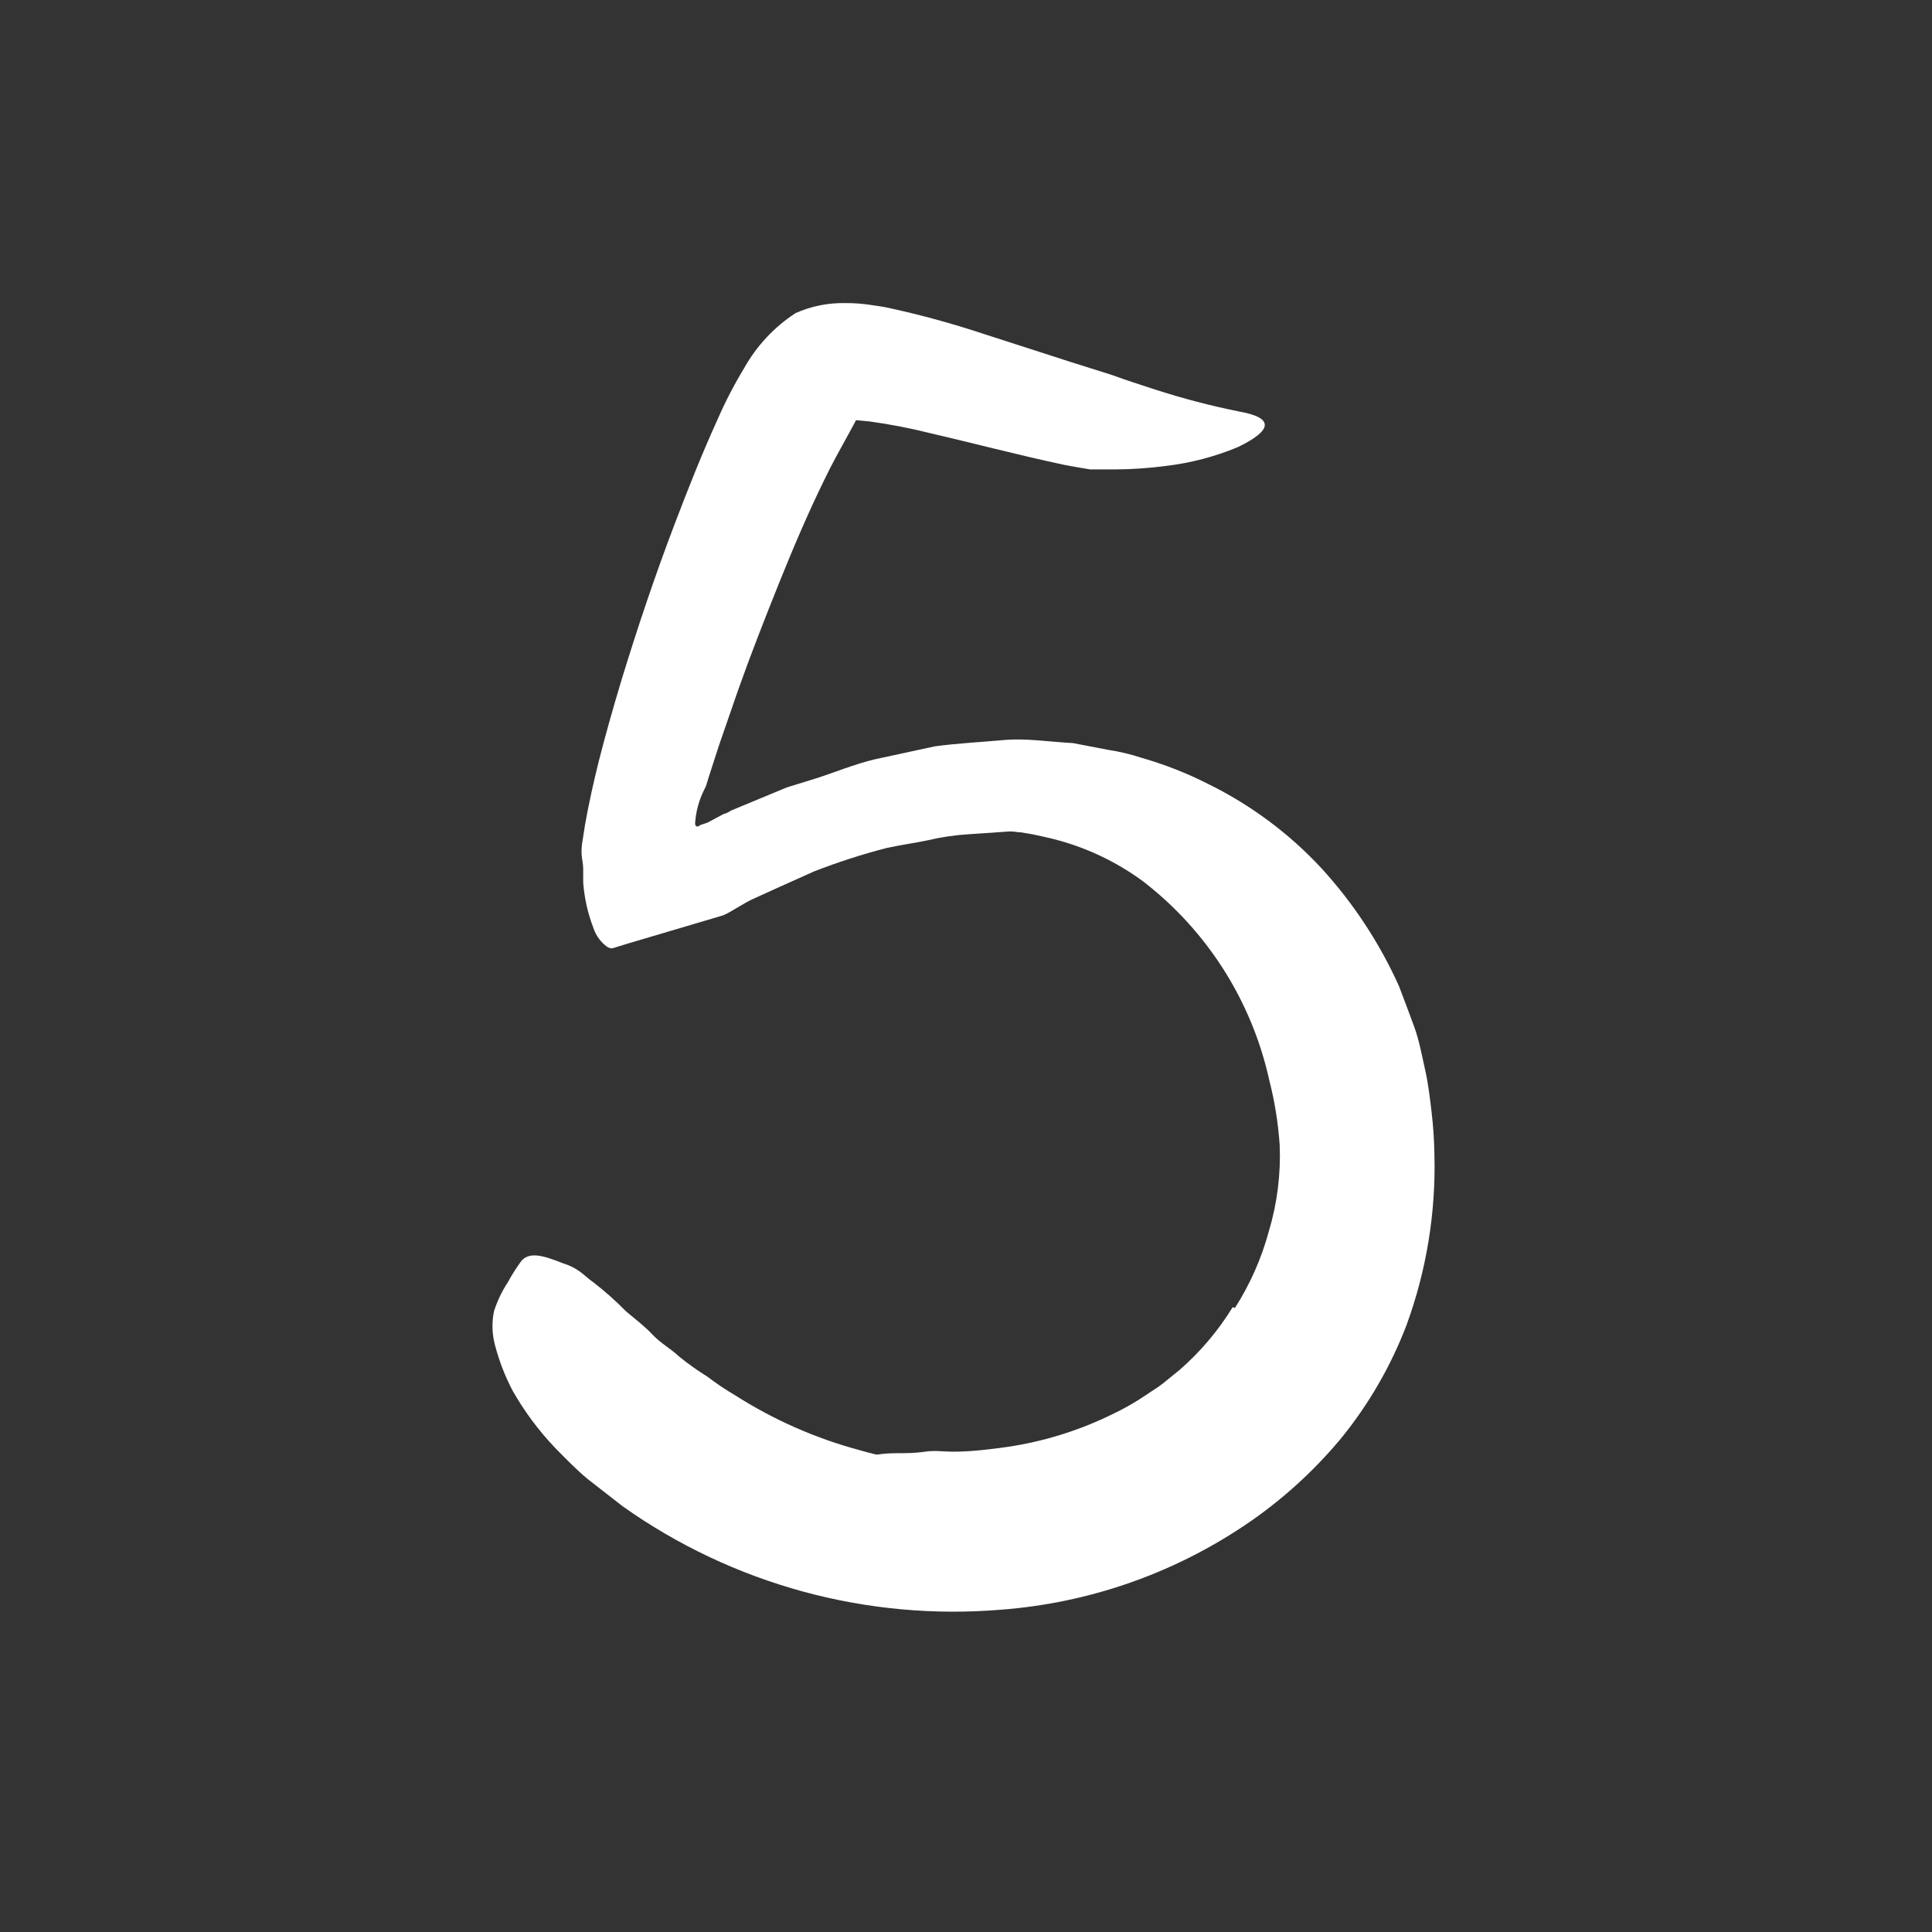
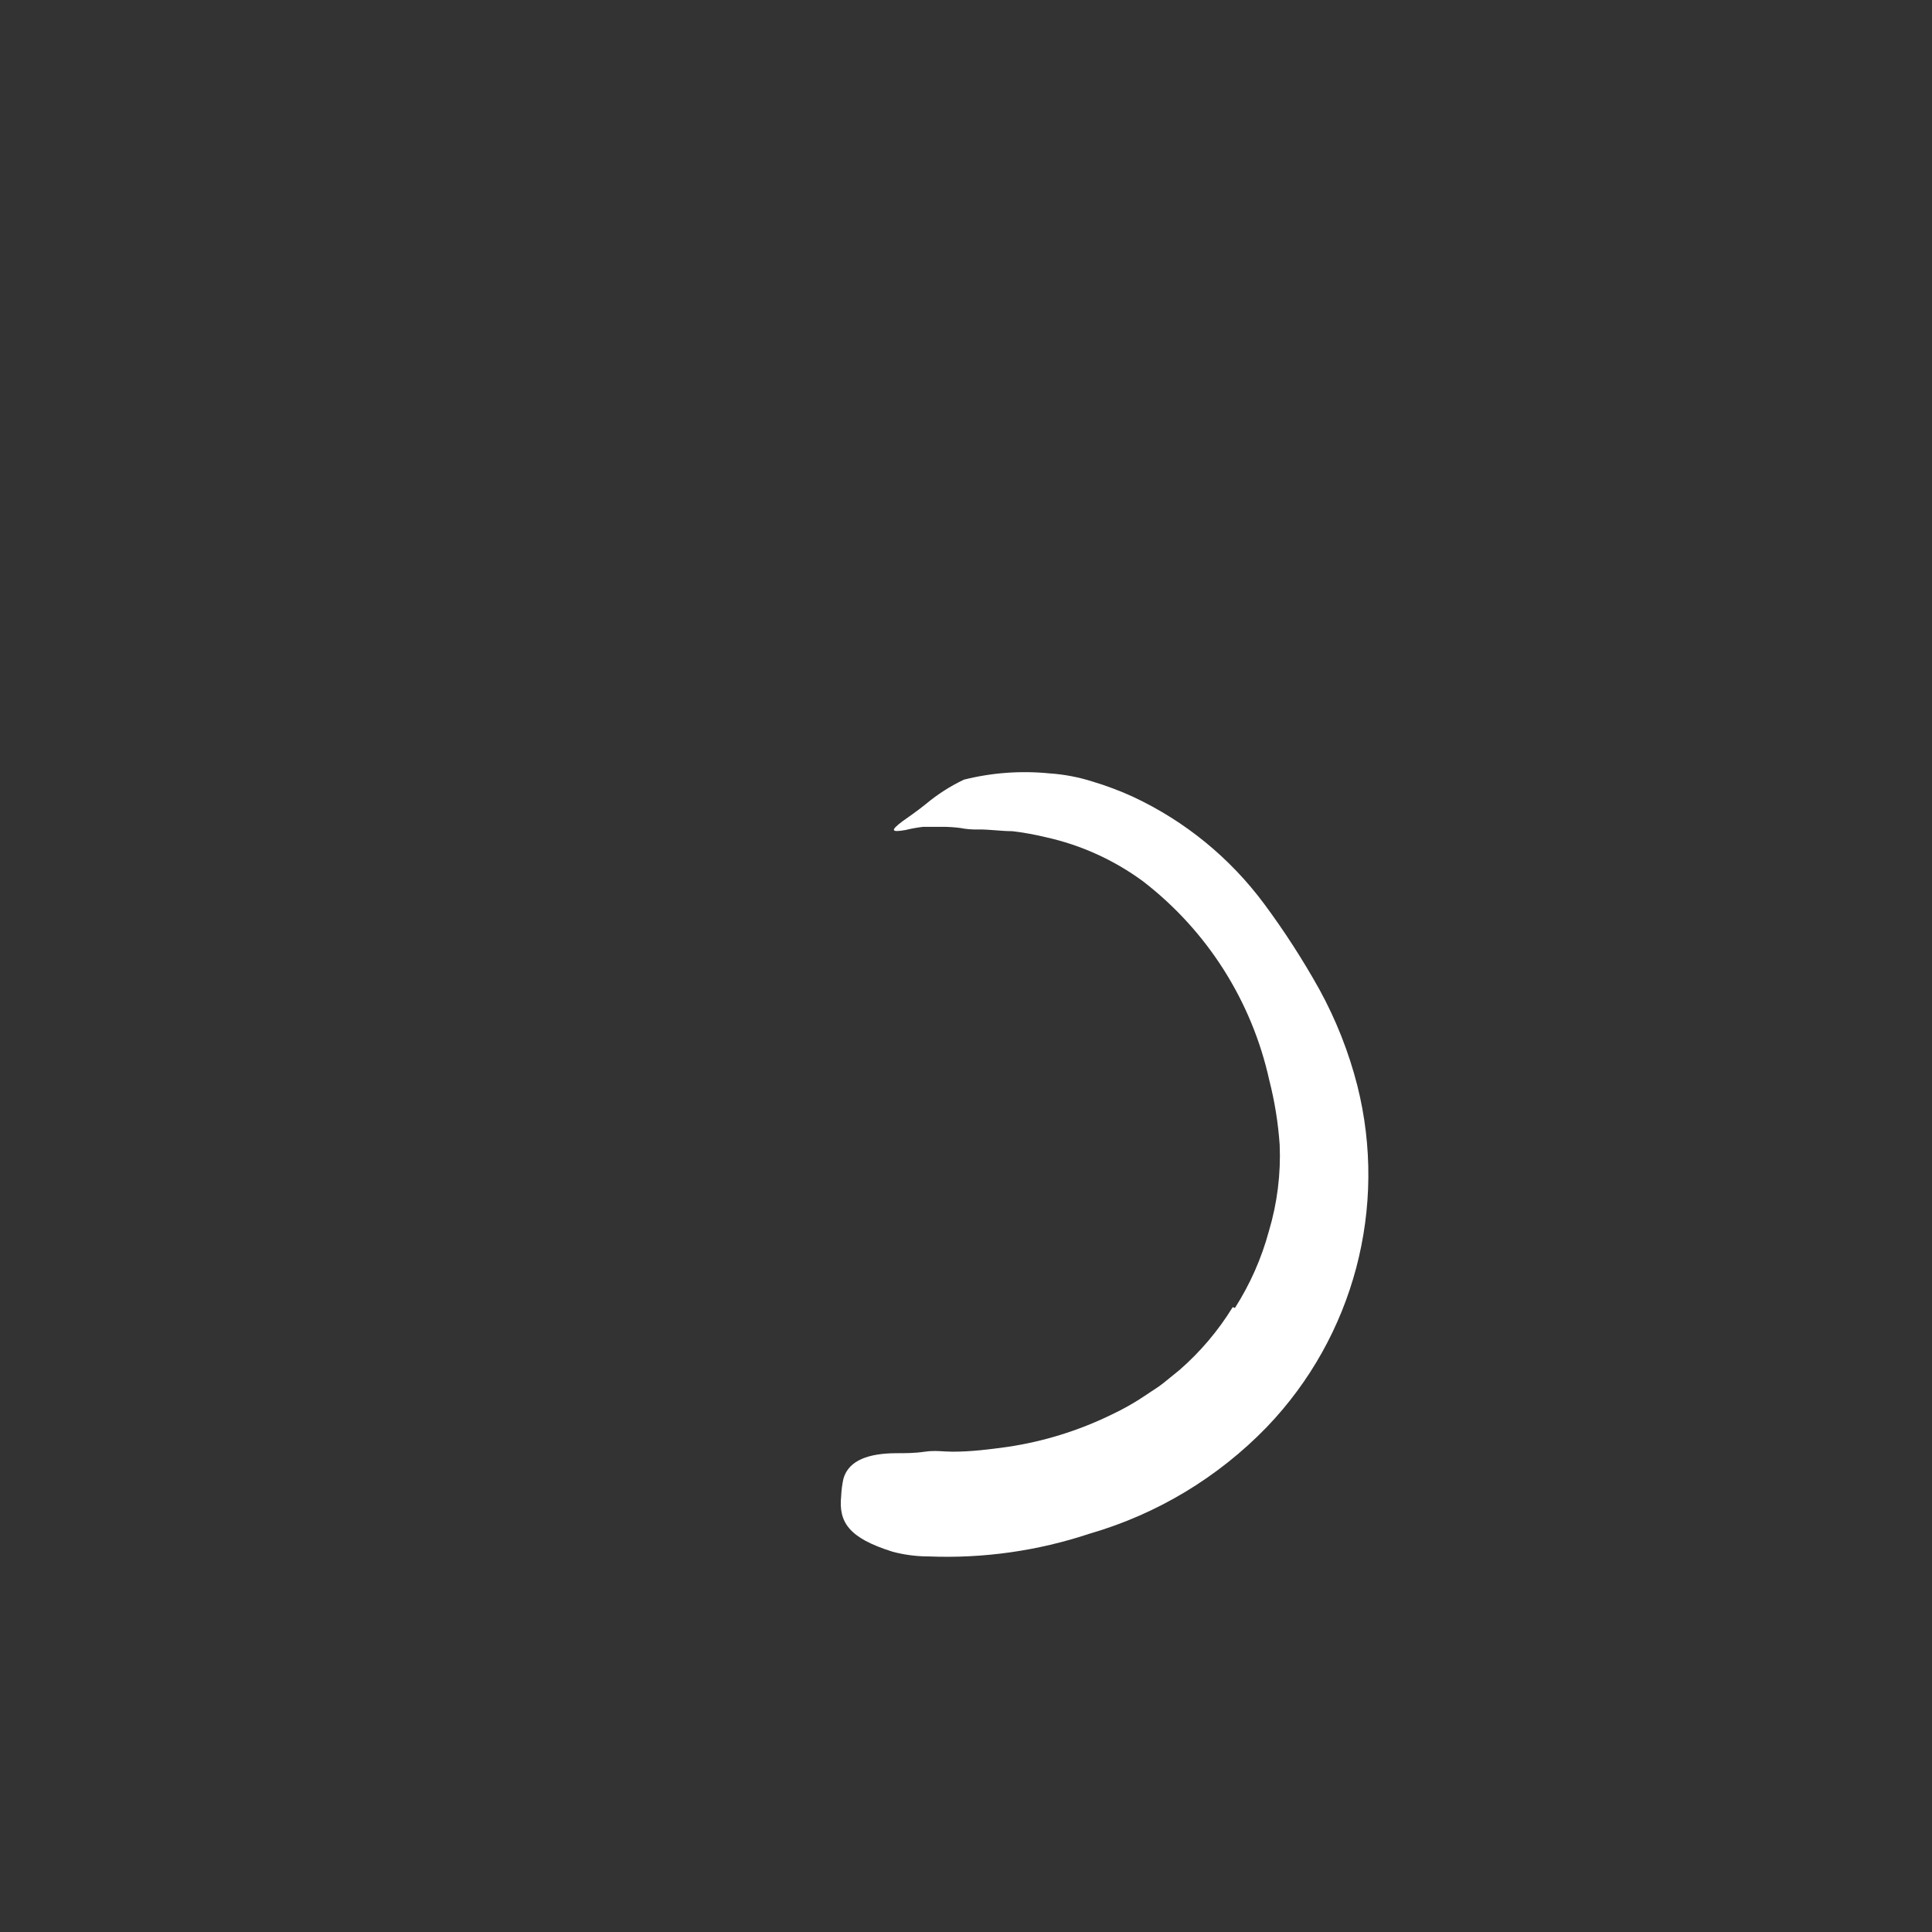
<svg xmlns="http://www.w3.org/2000/svg" width="102" height="102" viewBox="0 0 102 102" fill="none">
  <rect x="0" y="0" width="102" height="102" fill="#333333" stroke="none" />
  <path d="M65.2 69.052C65.999 67.8 66.602 66.435 66.99 65.002C67.433 63.521 67.626 61.976 67.56 60.432C67.48 59.281 67.296 58.139 67.01 57.022C66.089 52.852 63.732 49.139 60.35 46.532C58.821 45.406 57.073 44.613 55.22 44.202C54.633 44.06 54.039 43.953 53.44 43.882C52.84 43.882 52.23 43.782 51.62 43.792C51.308 43.799 50.996 43.772 50.69 43.712C50.375 43.672 50.057 43.651 49.74 43.652C49.42 43.652 49.09 43.652 48.74 43.652C48.423 43.689 48.109 43.746 47.8 43.822C47 43.962 47.04 43.822 47.63 43.372C47.93 43.152 48.36 42.872 48.89 42.442C49.5 41.933 50.172 41.503 50.89 41.162C52.369 40.791 53.902 40.68 55.42 40.832C56.188 40.884 56.946 41.028 57.68 41.262C58.414 41.481 59.133 41.752 59.83 42.072C62.571 43.354 64.949 45.3 66.75 47.732C67.816 49.17 68.788 50.677 69.66 52.242C70.536 53.841 71.208 55.544 71.66 57.312C73.278 63.739 71.476 70.547 66.89 75.332C64.313 77.998 61.082 79.943 57.52 80.972C54.789 81.88 51.916 82.287 49.04 82.172C48.392 82.173 47.746 82.089 47.12 81.922C44.79 81.192 44.27 80.352 44.41 78.982C44.423 78.672 44.463 78.364 44.53 78.062C44.82 77.062 45.92 76.732 47.29 76.722C47.82 76.722 48.29 76.722 48.83 76.642C49.37 76.562 49.83 76.642 50.29 76.642C51.29 76.642 52.22 76.522 53.17 76.392C55.08 76.111 56.934 75.537 58.67 74.692C59.317 74.389 59.939 74.035 60.53 73.632C60.83 73.422 61.15 73.242 61.43 73.012L62.28 72.322C63.375 71.367 64.319 70.251 65.08 69.012L65.2 69.052Z" fill="white" />
-   <path d="M69.12 59.052L69.01 57.652L68.79 56.372C68.71 55.933 68.597 55.502 68.45 55.082C68.347 54.644 68.199 54.219 68.01 53.812C67.344 52.108 66.39 50.531 65.189 49.152C62.706 46.286 59.23 44.467 55.459 44.062L53.349 43.892L51.169 44.042C50.435 44.085 49.706 44.192 48.989 44.362C48.26 44.512 47.529 44.612 46.8 44.772C45.507 45.107 44.235 45.518 42.989 46.002L41.139 46.832L39.84 47.422C39.279 47.662 38.7 48.092 38.19 48.322L33.19 49.802L32.569 49.992C32.476 50.028 32.379 50.055 32.279 50.072C32.202 50.058 32.127 50.031 32.059 49.992C31.716 49.744 31.461 49.394 31.329 48.992C31.032 48.222 30.851 47.414 30.79 46.592C30.79 46.362 30.79 46.102 30.79 45.862C30.79 45.622 30.73 45.392 30.709 45.152C30.689 44.912 30.709 44.632 30.759 44.362L30.89 43.522C31.09 42.402 31.34 41.282 31.619 40.162C31.98 38.742 32.38 37.342 32.8 35.942C33.65 33.162 34.569 30.422 35.609 27.692C36.309 25.852 37.039 24.002 37.88 22.152C38.288 21.215 38.76 20.306 39.289 19.432C39.946 18.26 40.875 17.265 41.999 16.532C42.83 16.162 43.731 15.981 44.639 16.002C45.091 15.999 45.543 16.033 45.989 16.102C46.37 16.152 46.679 16.202 46.989 16.272C48.642 16.633 50.274 17.081 51.88 17.612L56.469 19.092L58.719 19.802C59.459 20.072 60.2 20.312 60.94 20.552C62.419 21.032 63.925 21.426 65.45 21.732C67.299 22.062 67.159 22.732 65.359 23.602C64.136 24.113 62.847 24.449 61.529 24.602C60.674 24.715 59.812 24.775 58.95 24.782H57.55C57.09 24.702 56.62 24.632 56.139 24.532C53.7 24.012 51.33 23.382 49.08 22.862C48.038 22.602 46.983 22.398 45.919 22.252L45.279 22.192V22.192H45.219C45.219 22.092 45.13 22.322 45.05 22.452L44.779 22.952C44.389 23.662 43.929 24.472 43.52 25.332C42.679 27.052 41.889 28.892 41.139 30.762C40.389 32.632 39.65 34.512 38.969 36.432L37.969 39.322L37.499 40.772L37.27 41.502C37.243 41.567 37.213 41.63 37.179 41.692C36.907 42.235 36.744 42.826 36.7 43.432C36.7 43.512 36.7 43.622 36.8 43.632C36.9 43.642 36.919 43.582 36.989 43.552L37.349 43.432L38.19 42.982C38.336 42.943 38.475 42.879 38.599 42.792L40.069 42.182L41.539 41.572L43.09 41.092C44.09 40.772 45.09 40.352 46.169 40.092L49.359 39.402C50.55 39.242 51.77 39.182 52.98 39.072C54.19 38.962 55.429 39.172 56.65 39.232L58.469 39.582C59.084 39.674 59.689 39.818 60.279 40.012C61.484 40.357 62.652 40.815 63.77 41.382C66.026 42.488 68.06 44 69.769 45.842C71.453 47.685 72.834 49.785 73.859 52.062C74.129 52.782 74.409 53.502 74.669 54.222C74.93 54.942 75.07 55.732 75.24 56.482C75.409 57.232 75.49 57.952 75.579 58.702C75.669 59.452 75.719 60.202 75.73 60.952C75.811 64.017 75.312 67.071 74.26 69.952C73.431 72.124 72.259 74.15 70.79 75.952C69.308 77.731 67.577 79.288 65.65 80.572C61.839 83.114 57.438 84.633 52.87 84.982C45.767 85.581 38.682 83.647 32.87 79.522L31.009 78.072C30.41 77.572 29.86 77.002 29.299 76.432C28.437 75.526 27.688 74.519 27.07 73.432C26.67 72.673 26.358 71.871 26.14 71.042C25.977 70.451 25.956 69.831 26.079 69.232C26.251 68.691 26.497 68.176 26.809 67.702C27.026 67.302 27.27 66.917 27.54 66.552C27.97 66.092 28.64 66.262 29.739 66.702C30.035 66.791 30.315 66.926 30.57 67.102C30.829 67.282 31.04 67.502 31.329 67.702C31.938 68.171 32.512 68.682 33.05 69.232C33.539 69.642 34.05 70.032 34.45 70.462C34.849 70.892 35.45 71.232 35.859 71.622C36.333 72.007 36.831 72.361 37.349 72.682C37.825 73.045 38.323 73.379 38.84 73.682C40.852 74.963 43.047 75.93 45.349 76.552C49.836 77.859 54.641 77.533 58.91 75.632C60.478 74.924 61.936 73.994 63.239 72.872C63.565 72.609 63.872 72.325 64.159 72.022C64.462 71.73 64.749 71.422 65.019 71.102C65.312 70.79 65.58 70.456 65.82 70.102C66.085 69.785 66.329 69.451 66.549 69.102C68.419 66.1 69.268 62.575 68.969 59.052H69.12Z" fill="white" />
</svg>